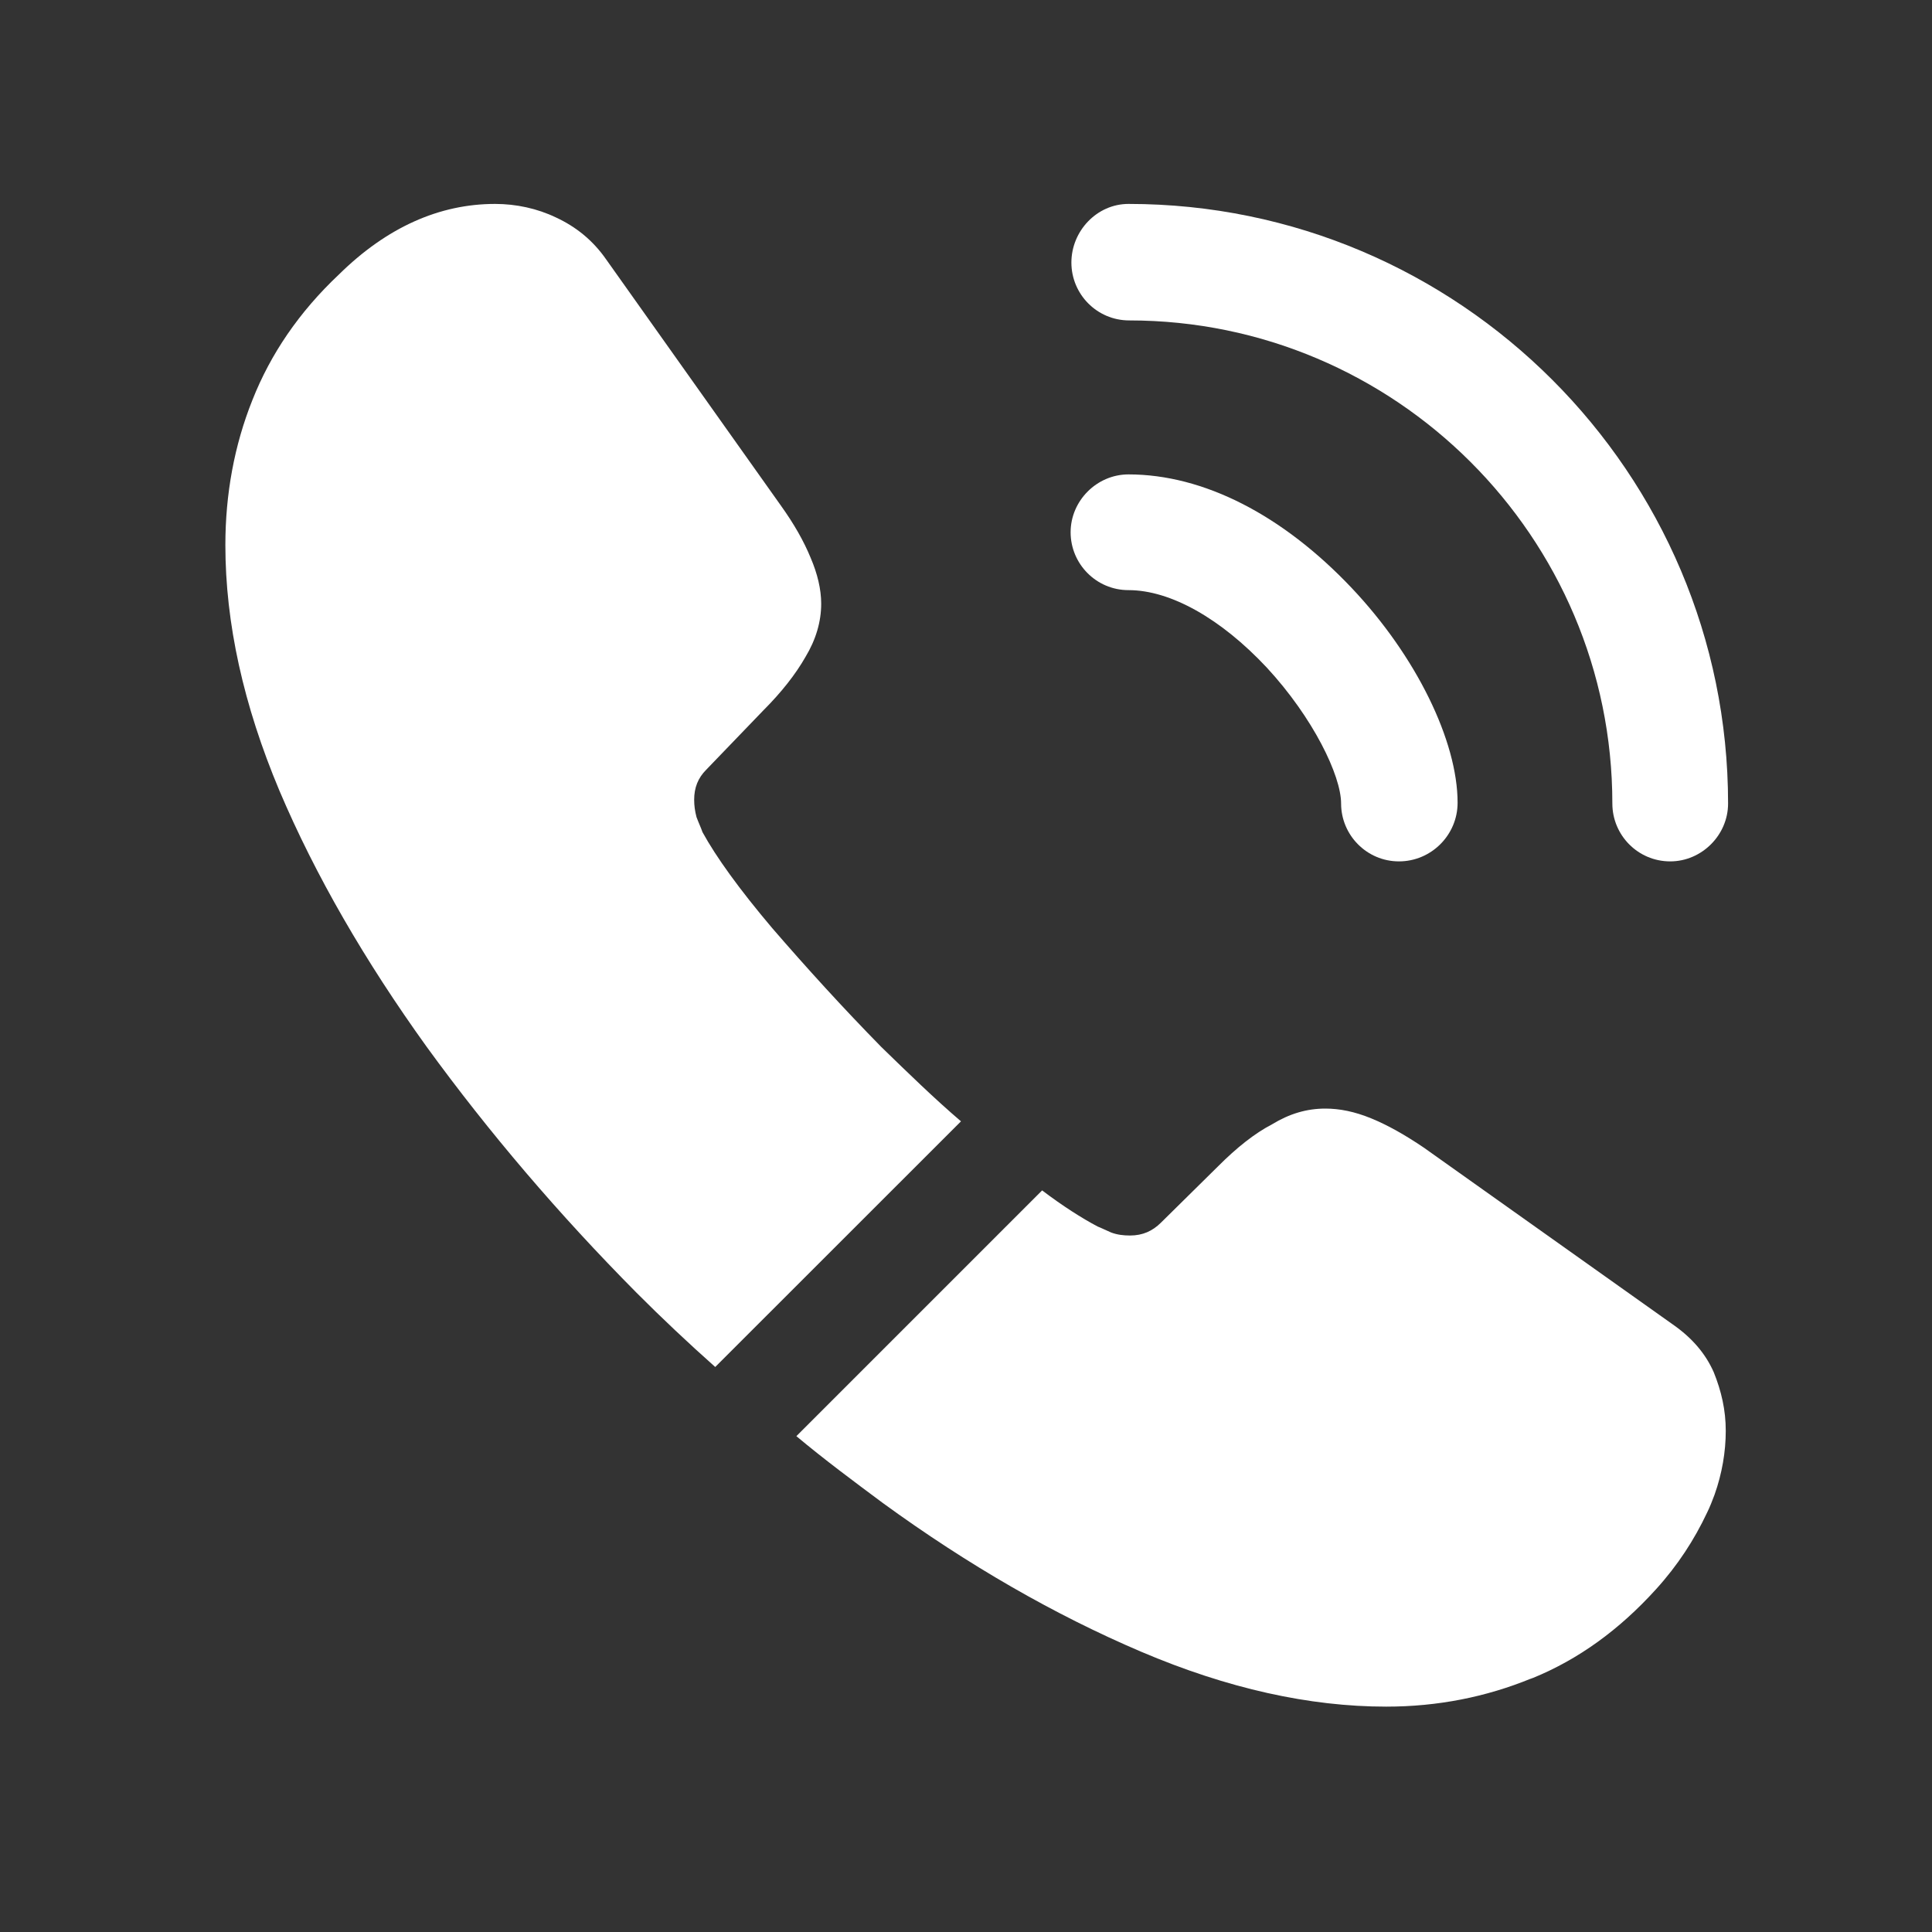
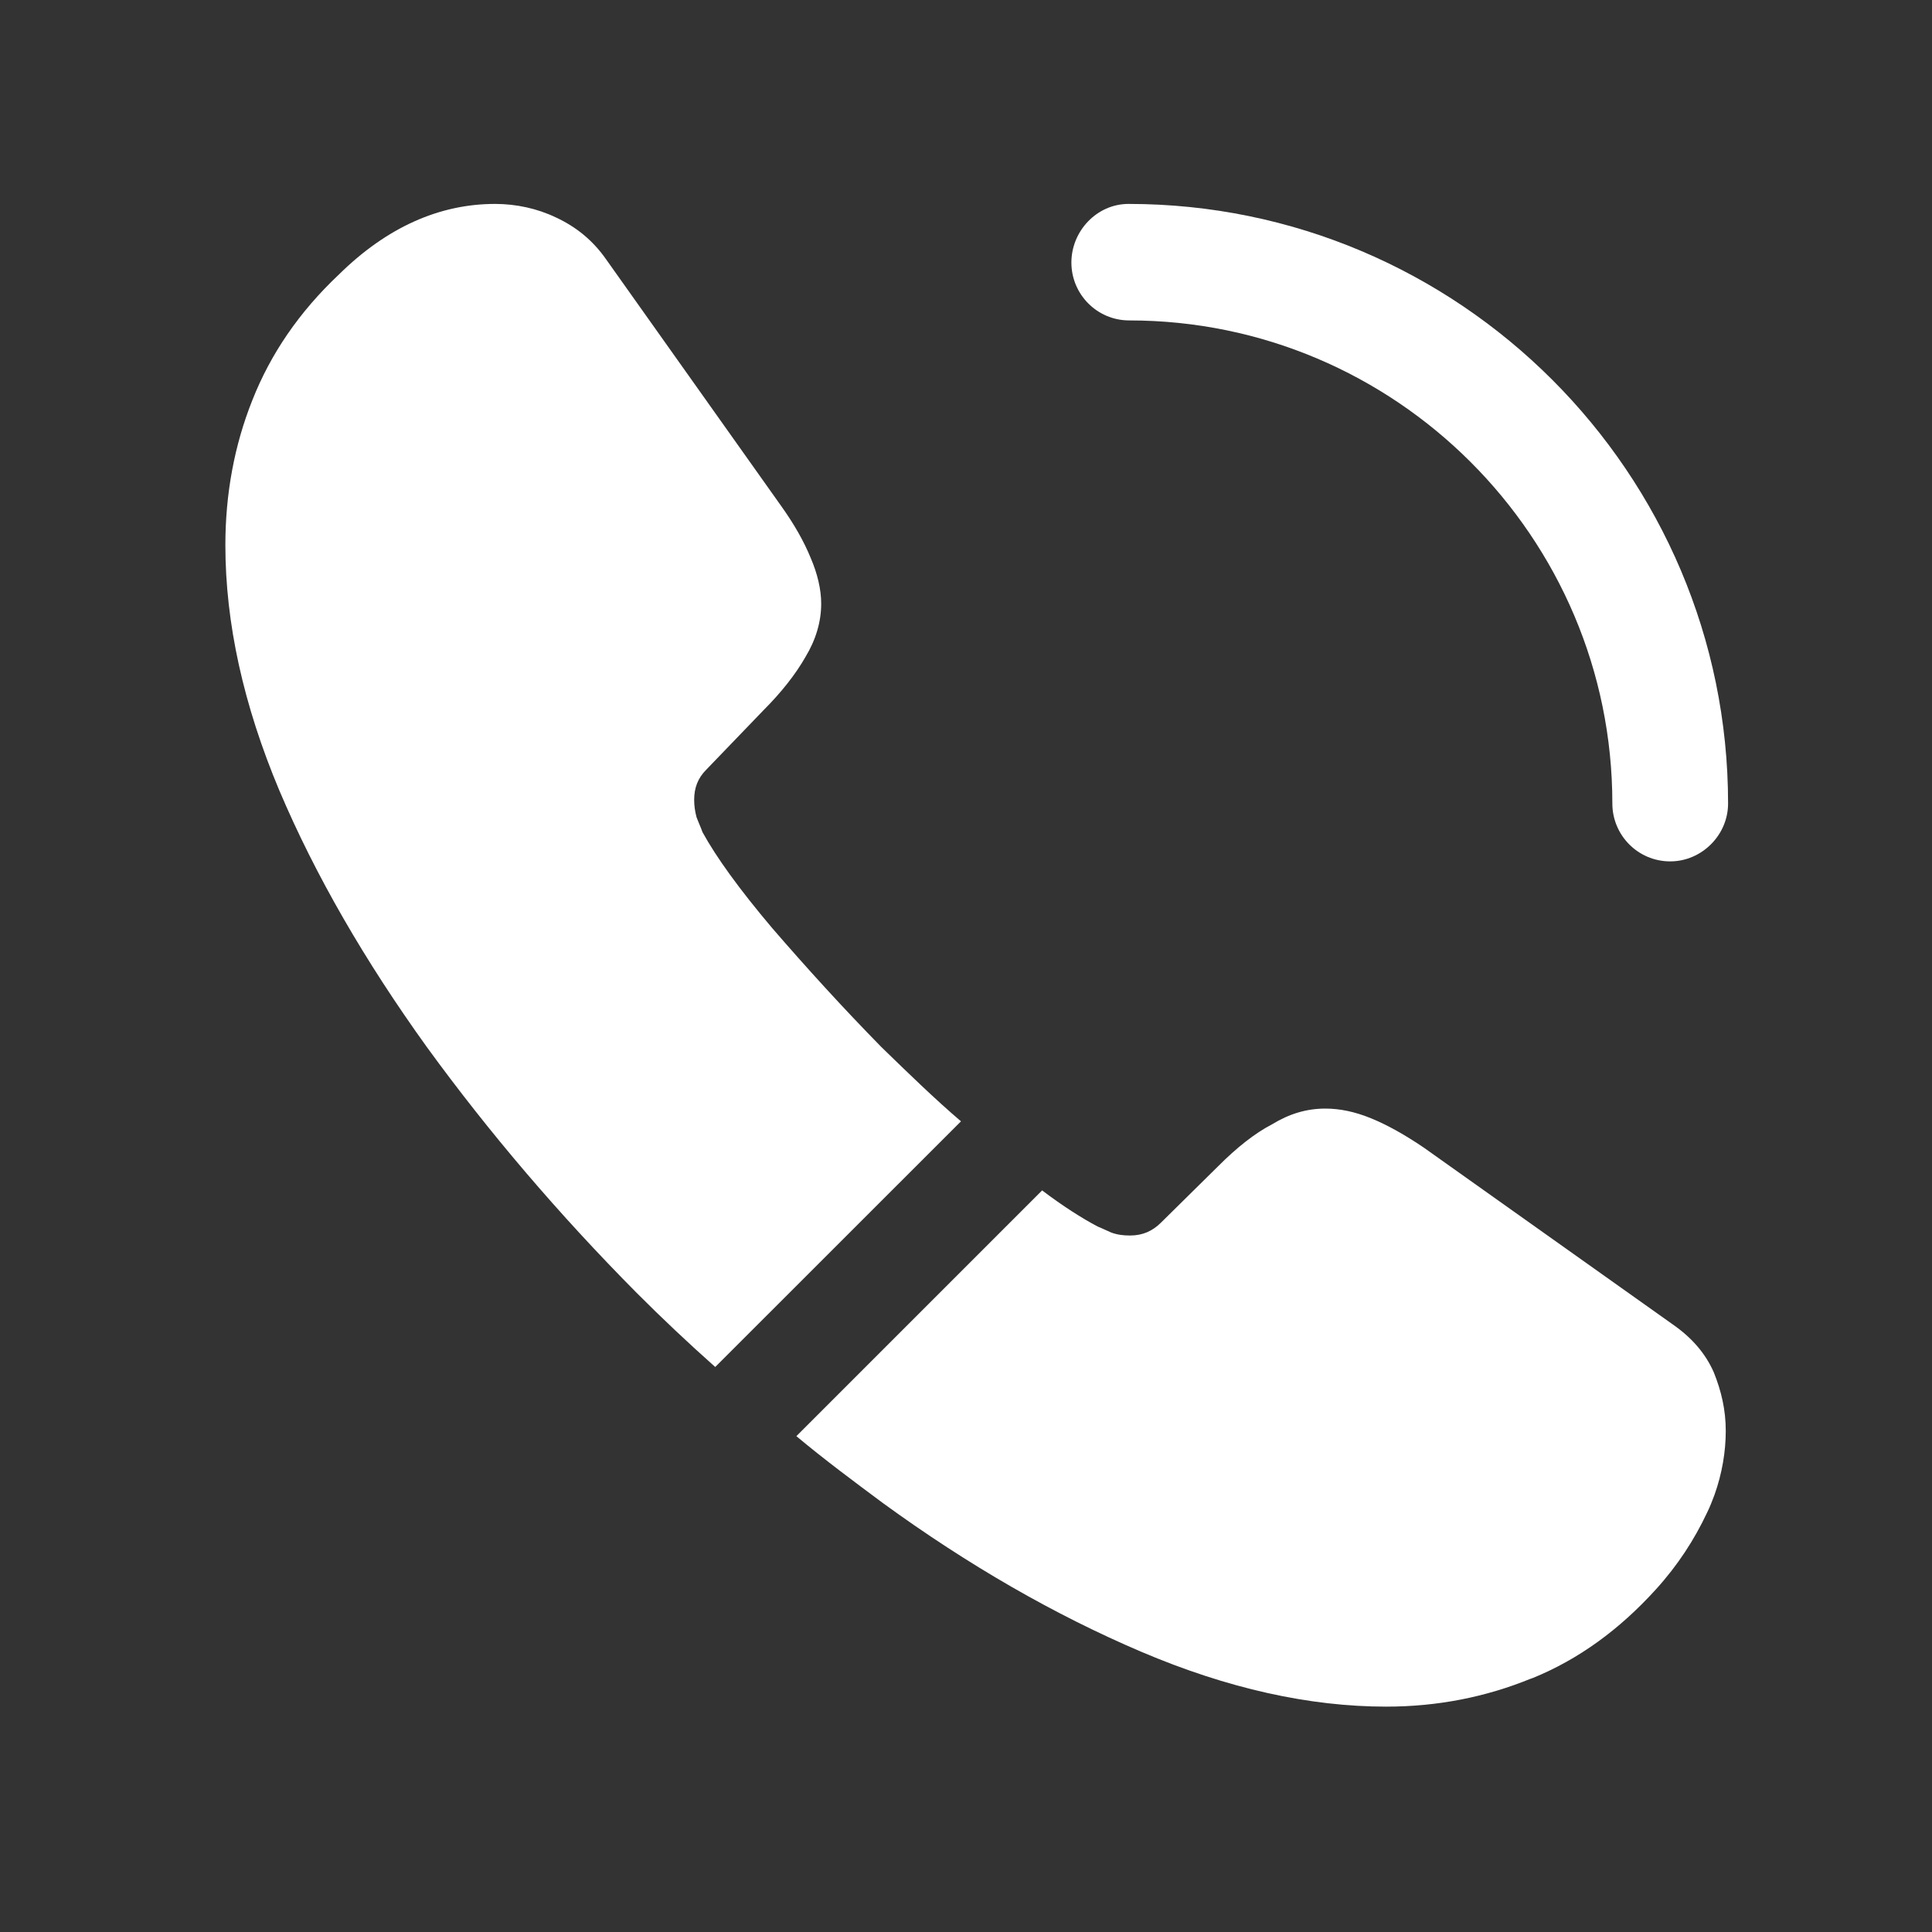
<svg xmlns="http://www.w3.org/2000/svg" width="20" height="20" viewBox="0 0 20 20" fill="none">
  <rect x="0" y="0" width="20" height="20" fill="#333333" stroke="none" />
-   <path d="M14.482 8.917C14.148 8.917 13.883 8.644 13.883 8.318C13.883 8.03 13.595 7.431 13.113 6.91C12.639 6.404 12.118 6.109 11.682 6.109C11.348 6.109 11.083 5.837 11.083 5.51C11.083 5.183 11.355 4.911 11.682 4.911C12.46 4.911 13.277 5.331 13.992 6.086C14.661 6.793 15.089 7.672 15.089 8.31C15.089 8.644 14.816 8.917 14.482 8.917Z" fill="#fff" />
  <path d="M17.29 8.917C16.955 8.917 16.691 8.645 16.691 8.318C16.691 5.557 14.443 3.317 11.69 3.317C11.355 3.317 11.091 3.045 11.091 2.718C11.091 2.391 11.355 2.111 11.682 2.111C15.104 2.111 17.889 4.896 17.889 8.318C17.889 8.645 17.616 8.917 17.29 8.917Z" fill="#fff" />
  <path d="M9.948 11.608L7.404 14.151C7.124 13.902 6.852 13.646 6.588 13.381C5.786 12.572 5.063 11.725 4.418 10.838C3.78 9.951 3.266 9.065 2.893 8.186C2.52 7.299 2.333 6.451 2.333 5.642C2.333 5.114 2.426 4.608 2.613 4.141C2.8 3.667 3.095 3.231 3.508 2.842C4.005 2.352 4.55 2.111 5.125 2.111C5.343 2.111 5.561 2.158 5.755 2.251C5.958 2.345 6.136 2.485 6.276 2.687L8.081 5.23C8.221 5.425 8.322 5.604 8.392 5.775C8.462 5.938 8.501 6.101 8.501 6.249C8.501 6.436 8.446 6.622 8.338 6.801C8.236 6.98 8.089 7.167 7.902 7.354L7.311 7.968C7.225 8.054 7.186 8.155 7.186 8.279C7.186 8.341 7.194 8.396 7.21 8.458C7.233 8.52 7.256 8.567 7.272 8.614C7.412 8.87 7.653 9.205 7.995 9.609C8.345 10.014 8.719 10.426 9.123 10.838C9.403 11.11 9.675 11.375 9.948 11.608Z" fill="#fff" />
  <path d="M17.865 14.812C17.865 15.03 17.826 15.256 17.749 15.473C17.725 15.536 17.702 15.598 17.671 15.66C17.539 15.94 17.368 16.204 17.142 16.453C16.761 16.873 16.341 17.177 15.867 17.371C15.859 17.371 15.851 17.379 15.843 17.379C15.384 17.566 14.886 17.667 14.35 17.667C13.556 17.667 12.709 17.48 11.814 17.099C10.92 16.718 10.025 16.204 9.139 15.559C8.835 15.333 8.532 15.108 8.244 14.867L10.788 12.323C11.005 12.487 11.2 12.611 11.363 12.697C11.402 12.712 11.449 12.736 11.503 12.759C11.565 12.782 11.628 12.79 11.698 12.79C11.83 12.79 11.931 12.743 12.017 12.658L12.608 12.075C12.802 11.88 12.989 11.732 13.168 11.639C13.347 11.53 13.525 11.476 13.72 11.476C13.868 11.476 14.023 11.507 14.194 11.577C14.365 11.647 14.544 11.748 14.739 11.88L17.313 13.708C17.515 13.848 17.655 14.011 17.741 14.206C17.819 14.4 17.865 14.595 17.865 14.812Z" fill="#fff" />
</svg>